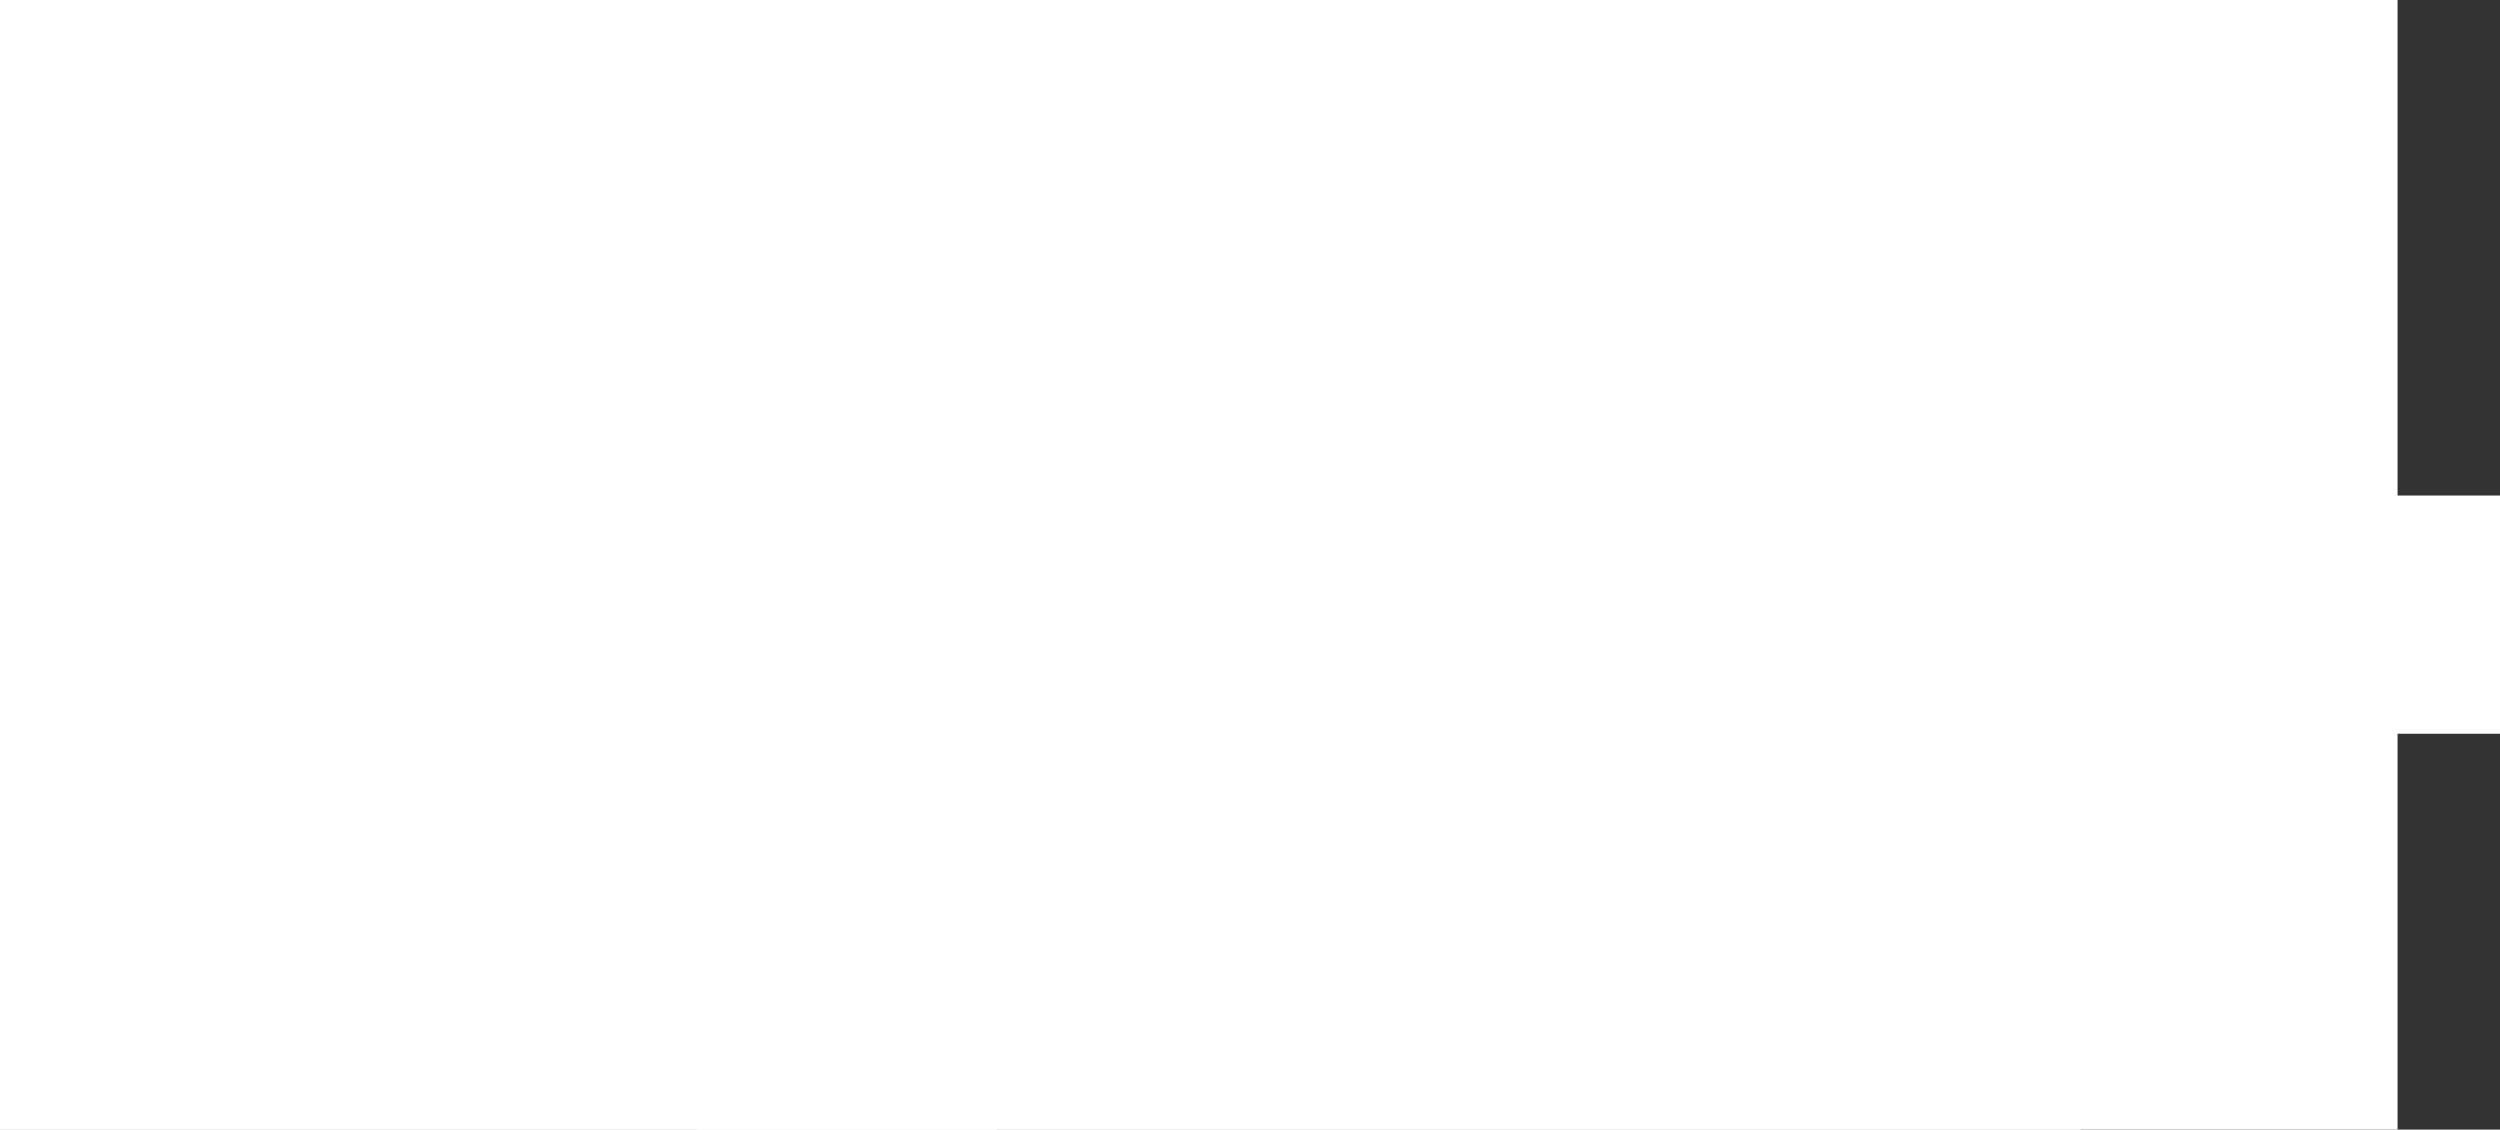
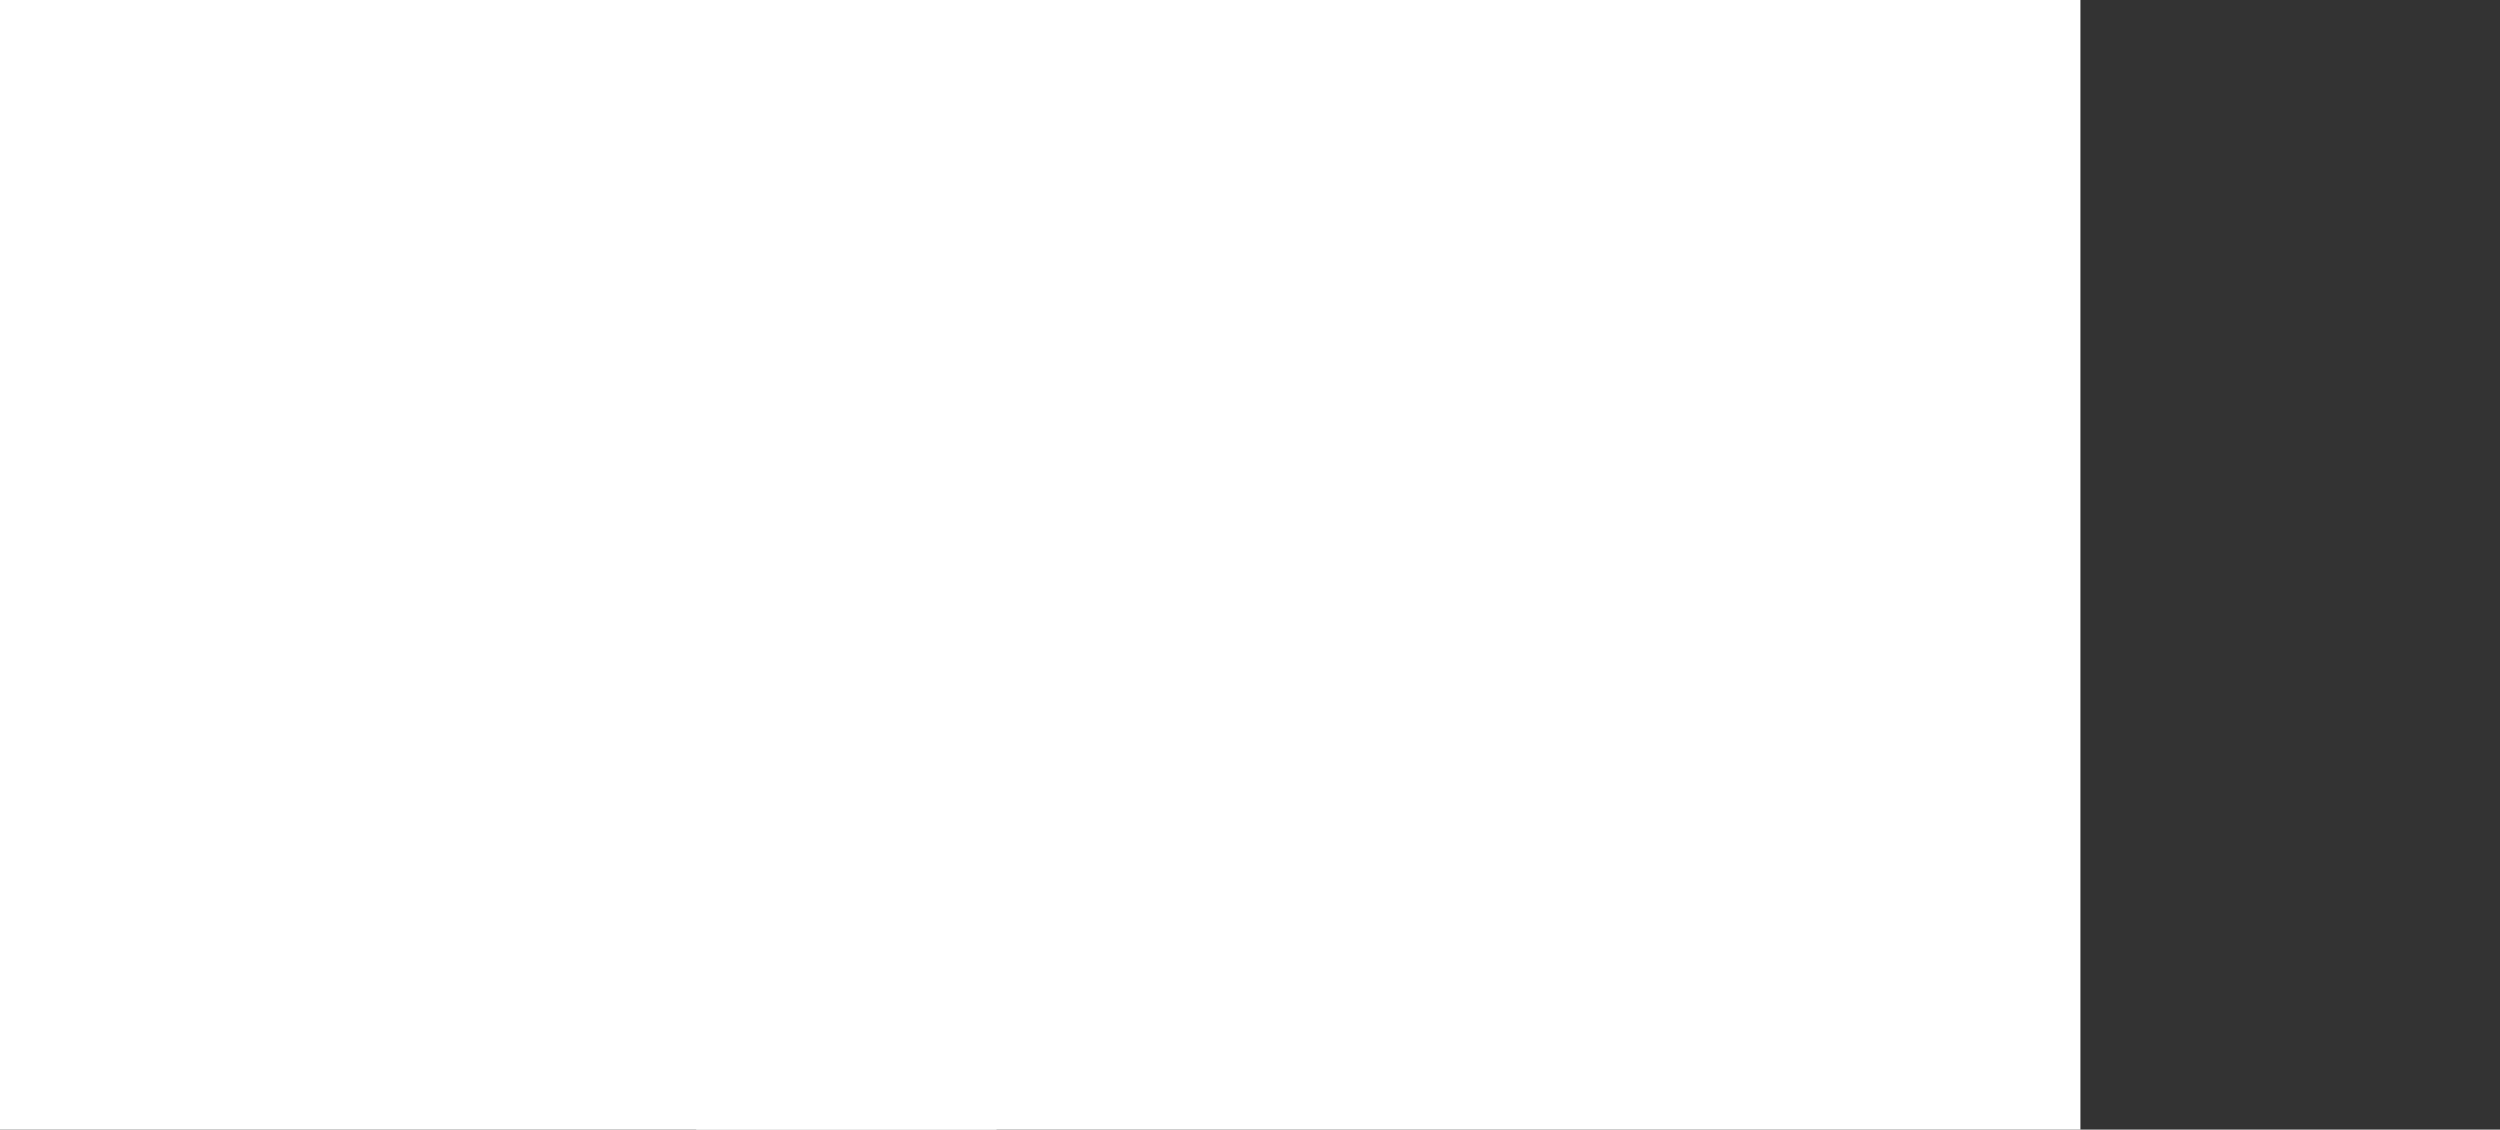
<svg xmlns="http://www.w3.org/2000/svg" width="41" height="18.525" viewBox="0 0 41 18.525">
  <rect x="0" y="0" width="41" height="18.525" fill="#333333" stroke="none" />
  <g transform="translate(0.5 0.5)">
-     <path d="M0,0V17.525H38.32V11.033H40V8.127H38.32V0Z" transform="translate(0 0)" fill="#fff" stroke="#fff" stroke-width="1" />
    <rect width="15.343" height="17.525" fill="#fff" stroke="#fff" stroke-width="1" />
    <rect width="21.701" height="17.525" transform="translate(11.418)" fill="#fff" stroke="#fff" stroke-width="1" />
  </g>
</svg>